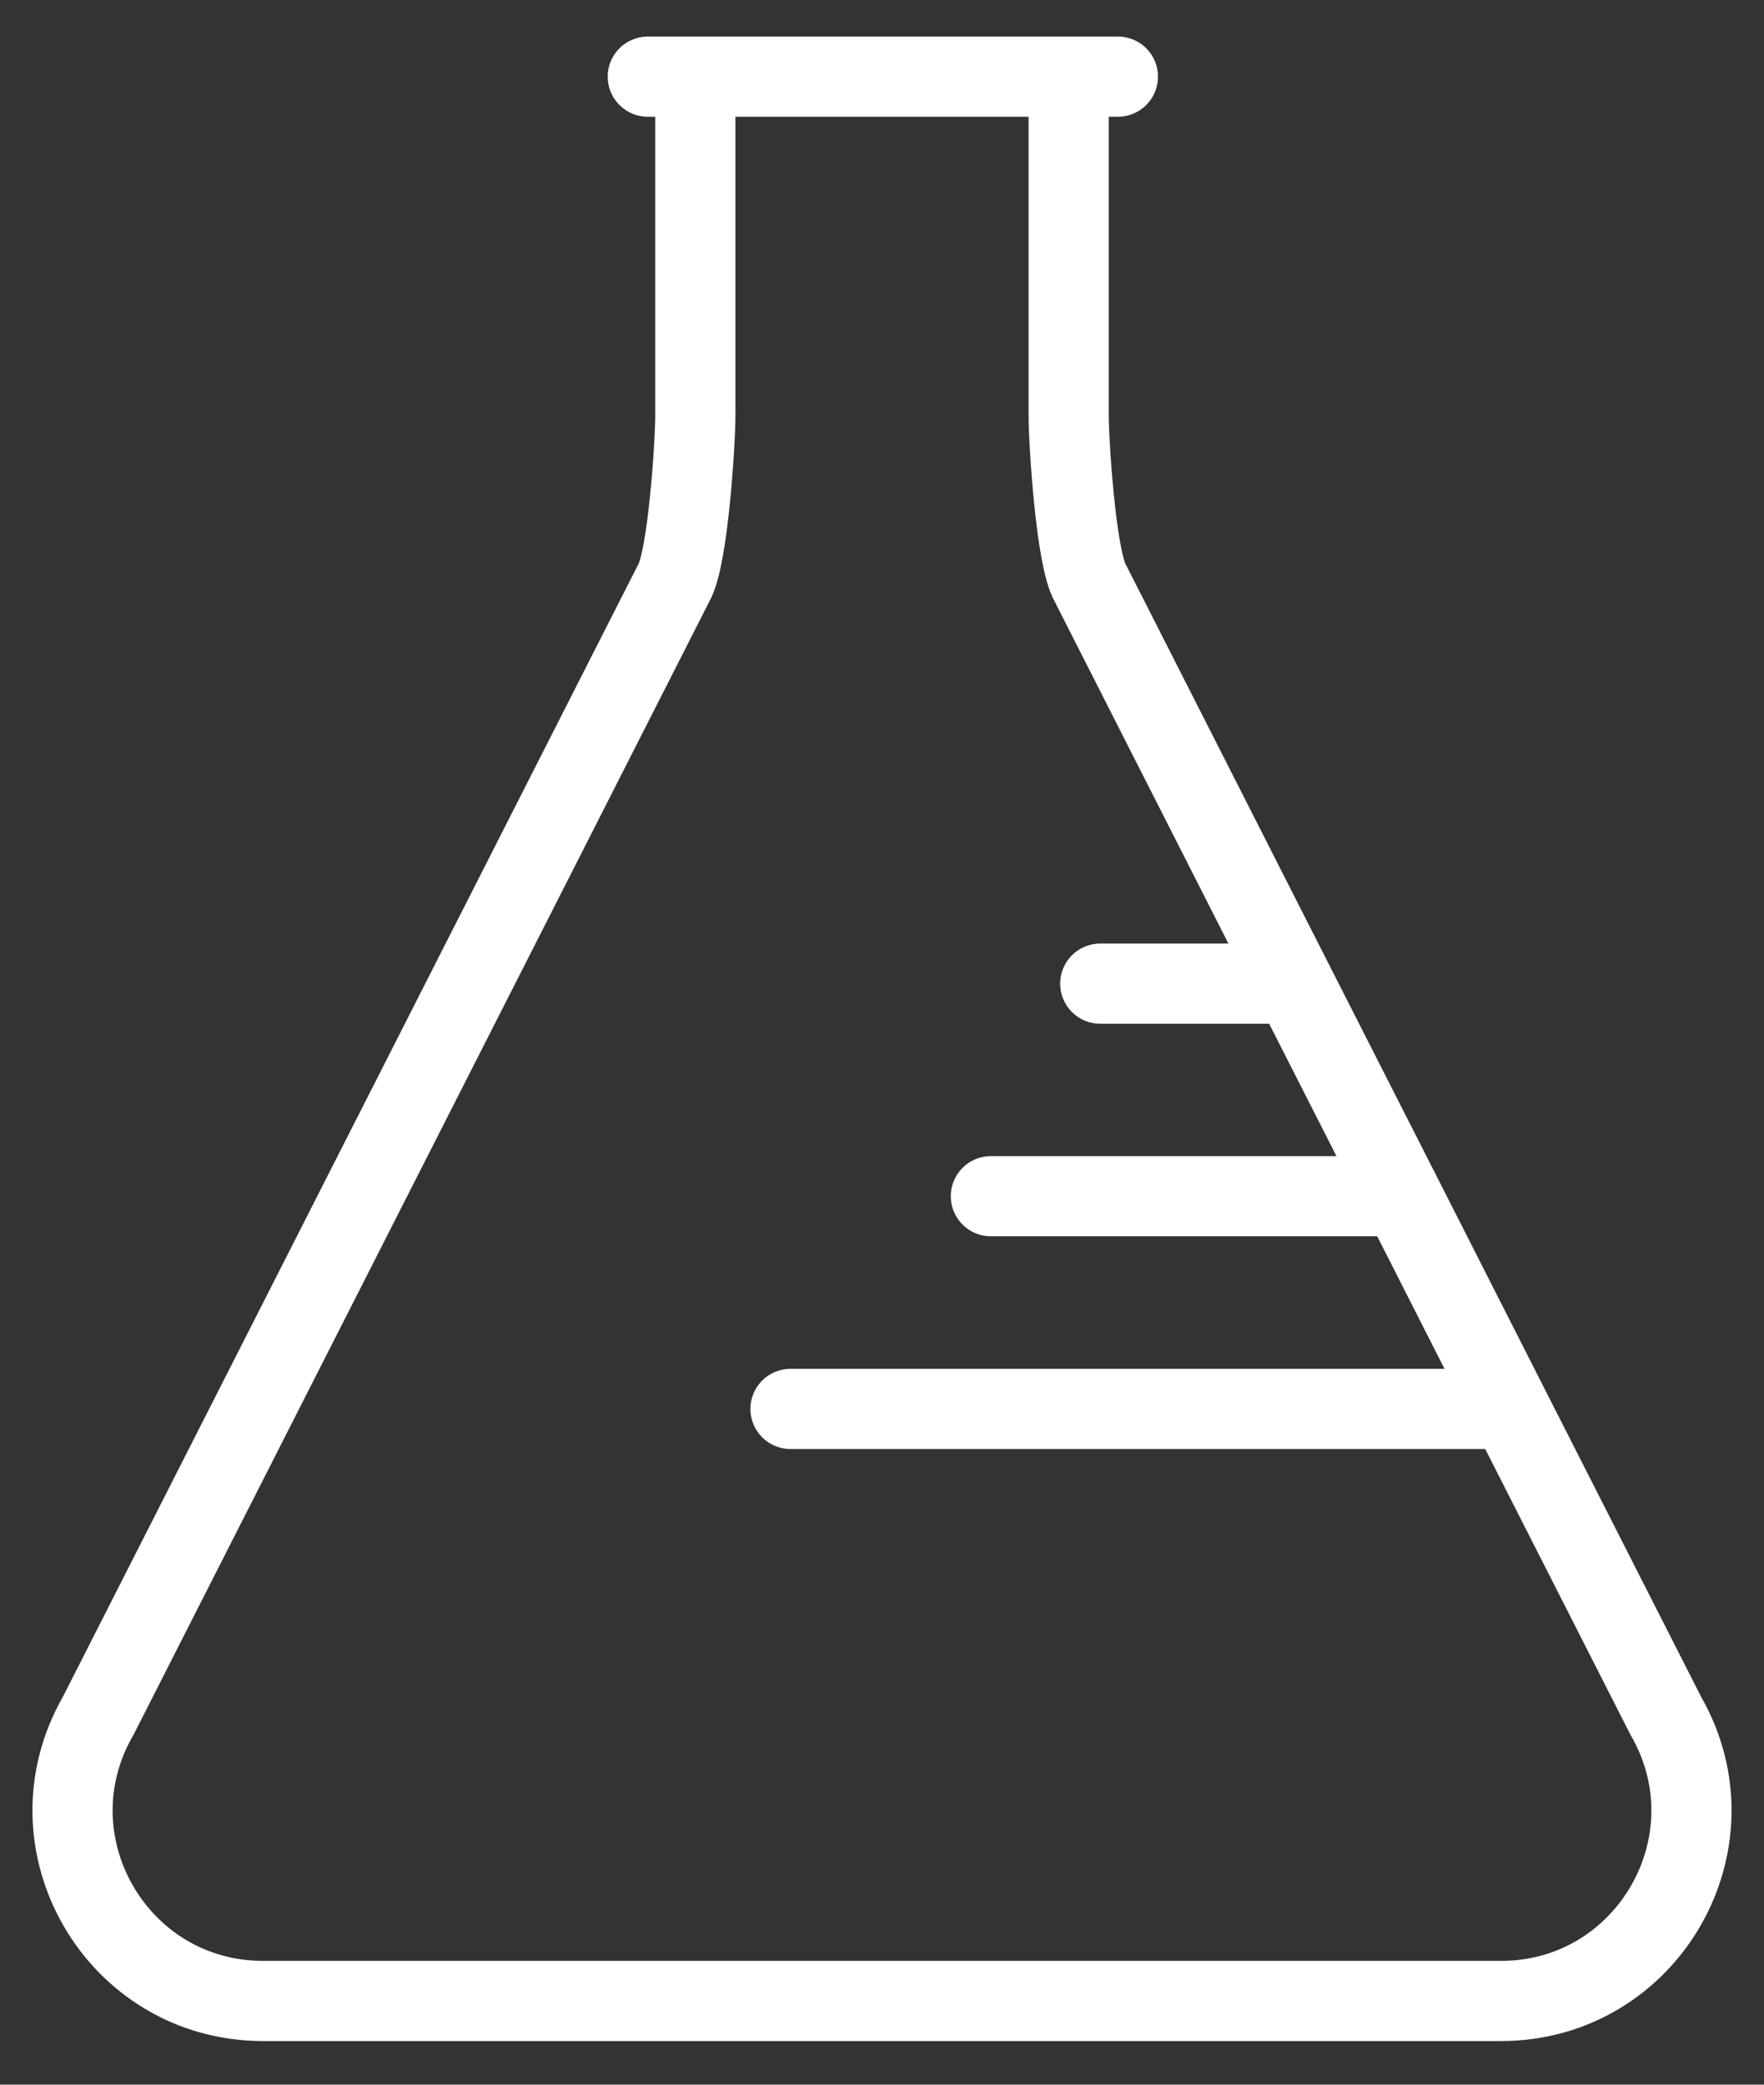
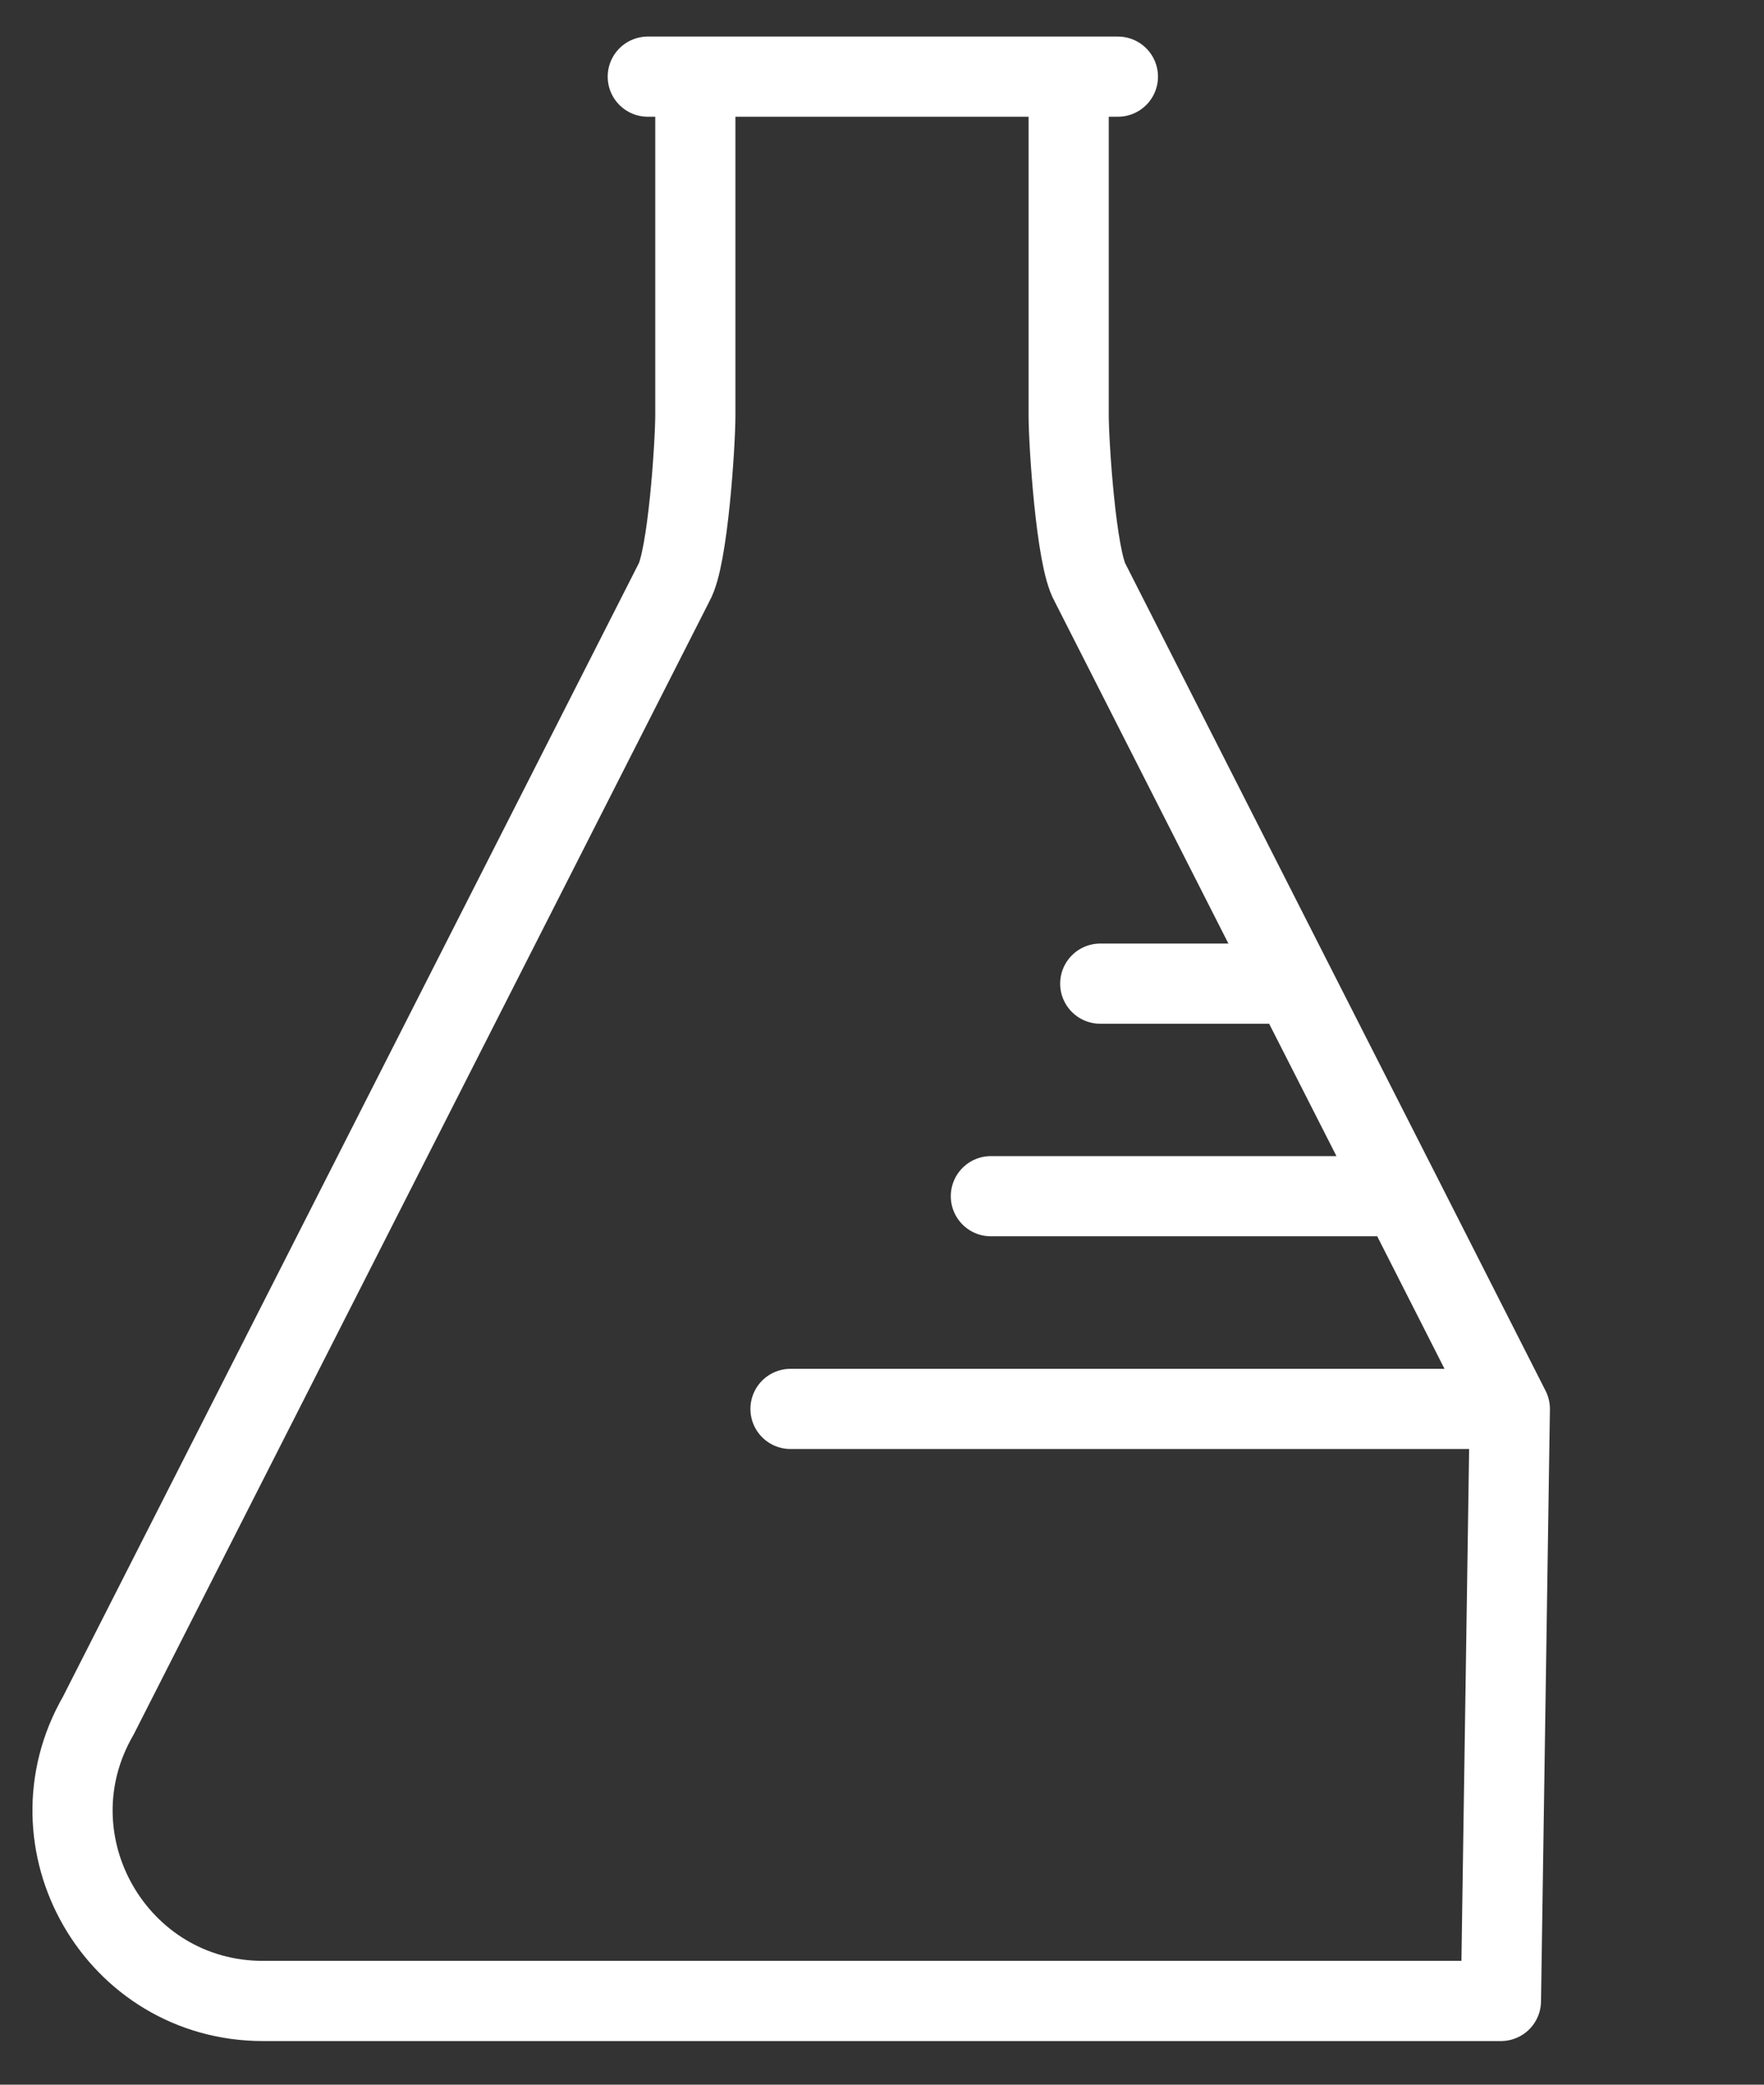
<svg xmlns="http://www.w3.org/2000/svg" fill="none" viewBox="0 0 22 26" height="26" width="22">
  <rect x="0" y="0" width="22" height="26" fill="#333333" stroke="none" />
-   <path stroke-linejoin="round" stroke-linecap="round" stroke="white" d="M8.672 0.956H13.328M8.672 0.956V5.177C8.672 5.528 8.58 6.965 8.404 7.269L1.226 21.397C0.313 22.979 1.454 24.956 3.281 24.956H18.719C20.546 24.956 21.687 22.979 20.774 21.397L18.83 17.572M8.672 0.956H8.079M13.328 0.956V5.177C13.328 5.528 13.42 6.965 13.596 7.269L16.135 12.268M13.328 0.956H13.942M16.135 12.268H13.722M16.135 12.268L17.483 14.919M18.83 17.572H9.859M18.83 17.572L17.483 14.919M17.483 14.919H12.358" />
+   <path stroke-linejoin="round" stroke-linecap="round" stroke="white" d="M8.672 0.956H13.328M8.672 0.956V5.177C8.672 5.528 8.58 6.965 8.404 7.269L1.226 21.397C0.313 22.979 1.454 24.956 3.281 24.956H18.719L18.83 17.572M8.672 0.956H8.079M13.328 0.956V5.177C13.328 5.528 13.42 6.965 13.596 7.269L16.135 12.268M13.328 0.956H13.942M16.135 12.268H13.722M16.135 12.268L17.483 14.919M18.83 17.572H9.859M18.83 17.572L17.483 14.919M17.483 14.919H12.358" />
</svg>